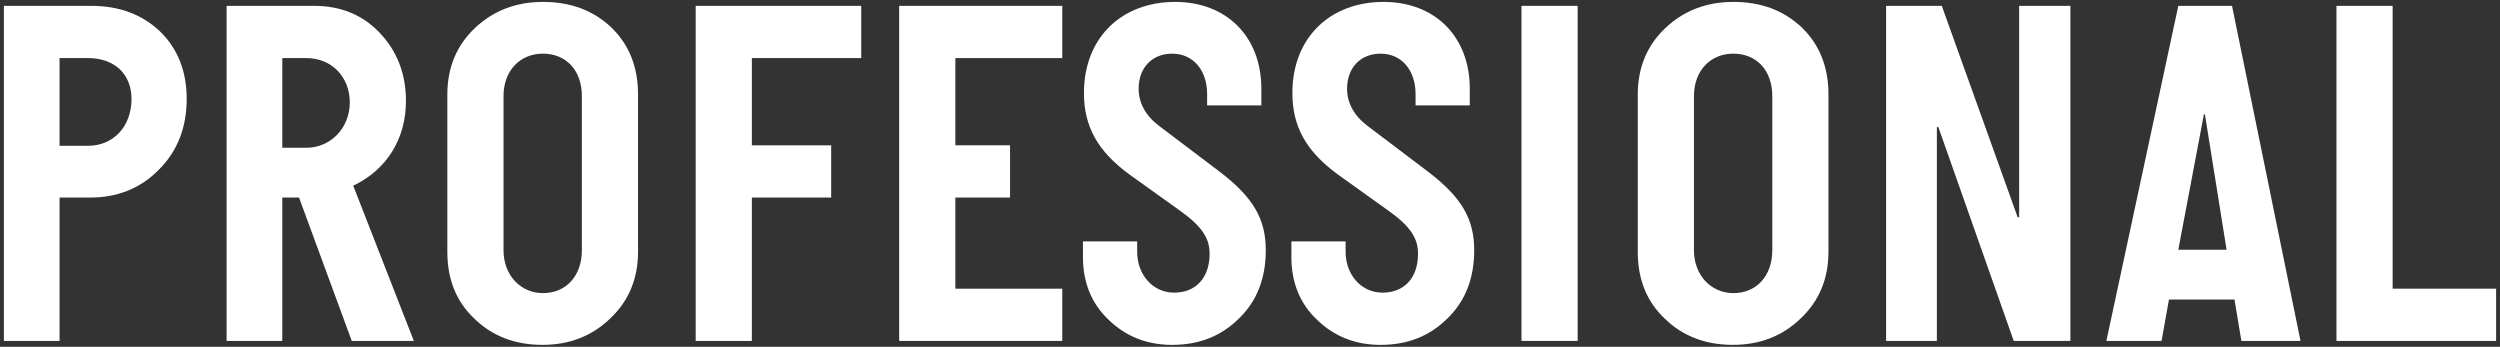
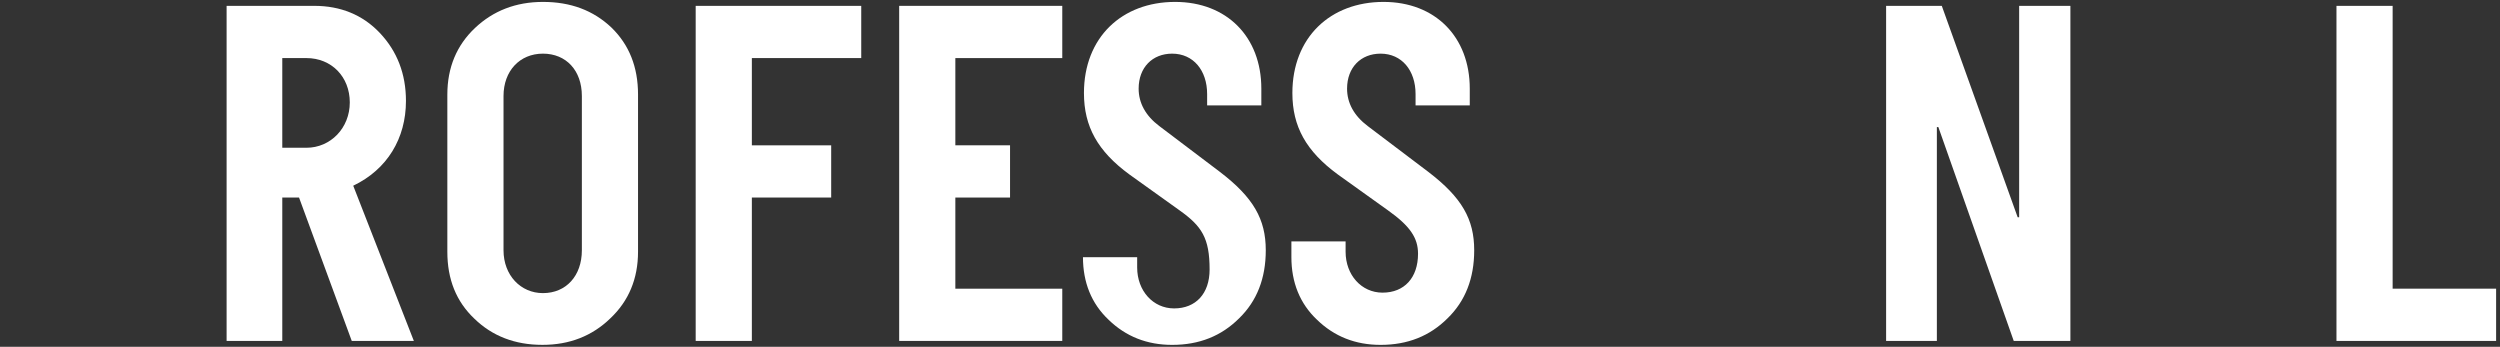
<svg xmlns="http://www.w3.org/2000/svg" version="1.1" x="0px" y="0px" viewBox="0 0 310 43" style="enable-background:new 0 0 310 43;" xml:space="preserve">
  <rect x="0" y="0" width="310" height="43" fill="#333333" stroke="none" />
  <style type="text/css">
	.st0{fill:#FFFFFF;}
</style>
-   <path class="st0" d="M7.386,24.494v17.779H0.482V0.726h10.814c3.483,0,6.293,1.039,8.554,3.178c2.2,2.138,3.299,4.949,3.299,8.37  c0,3.544-1.161,6.477-3.421,8.737c-2.261,2.322-5.133,3.483-8.493,3.483H7.386z M7.386,7.202v10.876h3.543  c3.116,0,5.377-2.383,5.377-5.805c0-3.116-2.139-5.071-5.377-5.071H7.386z" />
  <path class="st0" d="M51.316,42.273h-7.699L37.08,24.494h-2.077v17.779h-6.904V0.726h10.875c3.238,0,5.988,1.1,8.126,3.36  s3.238,5.071,3.238,8.432c0,4.645-2.322,8.493-6.538,10.51L51.316,42.273z M35.003,7.202v11.12h2.994  c2.994,0,5.377-2.443,5.377-5.621c0-3.177-2.261-5.499-5.377-5.499H35.003z" />
  <path class="st0" d="M75.817,3.414c2.2,2.139,3.299,4.888,3.299,8.31v19.491c0,3.36-1.161,6.11-3.421,8.248  c-2.261,2.2-5.071,3.3-8.432,3.3c-3.422,0-6.232-1.1-8.432-3.238c-2.261-2.139-3.36-4.888-3.36-8.31V11.724  c0-3.36,1.161-6.11,3.421-8.248c2.261-2.139,5.071-3.238,8.432-3.238C70.746,0.237,73.556,1.275,75.817,3.414z M72.151,31.031  V11.907c0-3.178-1.955-5.255-4.827-5.255c-2.872,0-4.888,2.139-4.888,5.255v19.124c0,3.116,2.139,5.315,4.888,5.315  C70.196,36.347,72.151,34.209,72.151,31.031z" />
  <path class="st0" d="M93.23,24.494v17.779h-6.965V0.726h20.529v6.477H93.23v10.814h9.837v6.478H93.23z" />
  <path class="st0" d="M131.722,35.797v6.477h-20.224V0.726h20.224v6.477h-13.259v10.814h6.782v6.478h-6.782v11.303H131.722z" />
-   <path class="st0" d="M146.263,26.082l-6.232-4.46c-3.911-2.872-5.621-5.927-5.621-10.082c0-6.904,4.705-11.303,11.303-11.303  c6.416,0,10.693,4.338,10.693,10.753v2.078h-6.721v-1.405c0-2.934-1.711-5.011-4.338-5.011c-2.444,0-4.155,1.711-4.155,4.338  c0,1.772,0.855,3.36,2.566,4.644l7.515,5.683c4.155,3.178,5.683,5.865,5.683,9.715c0,3.482-1.1,6.294-3.299,8.432  c-2.2,2.2-4.949,3.3-8.31,3.3c-3.116,0-5.744-1.039-7.882-3.116c-2.138-2.017-3.177-4.644-3.177-7.76v-1.955h6.721v1.283  c0,2.871,1.955,5.071,4.583,5.071c2.688,0,4.399-1.833,4.399-4.827C149.99,29.504,149.013,28.037,146.263,26.082z" />
+   <path class="st0" d="M146.263,26.082l-6.232-4.46c-3.911-2.872-5.621-5.927-5.621-10.082c0-6.904,4.705-11.303,11.303-11.303  c6.416,0,10.693,4.338,10.693,10.753v2.078h-6.721v-1.405c0-2.934-1.711-5.011-4.338-5.011c-2.444,0-4.155,1.711-4.155,4.338  c0,1.772,0.855,3.36,2.566,4.644l7.515,5.683c4.155,3.178,5.683,5.865,5.683,9.715c0,3.482-1.1,6.294-3.299,8.432  c-2.2,2.2-4.949,3.3-8.31,3.3c-3.116,0-5.744-1.039-7.882-3.116c-2.138-2.017-3.177-4.644-3.177-7.76h6.721v1.283  c0,2.871,1.955,5.071,4.583,5.071c2.688,0,4.399-1.833,4.399-4.827C149.99,29.504,149.013,28.037,146.263,26.082z" />
  <path class="st0" d="M172.108,26.082l-6.232-4.46c-3.911-2.872-5.621-5.927-5.621-10.082c0-6.904,4.705-11.303,11.303-11.303  c6.416,0,10.693,4.338,10.693,10.753v2.078h-6.721v-1.405c0-2.934-1.711-5.011-4.338-5.011c-2.444,0-4.155,1.711-4.155,4.338  c0,1.772,0.855,3.36,2.566,4.644l7.515,5.683c4.155,3.178,5.683,5.865,5.683,9.715c0,3.482-1.1,6.294-3.299,8.432  c-2.2,2.2-4.949,3.3-8.31,3.3c-3.116,0-5.744-1.039-7.882-3.116c-2.138-2.017-3.177-4.644-3.177-7.76v-1.955h6.721v1.283  c0,2.871,1.955,5.071,4.583,5.071c2.688,0,4.399-1.833,4.399-4.827C175.835,29.504,174.857,28.037,172.108,26.082z" />
-   <path class="st0" d="M195.63,0.726v41.548h-6.965V0.726H195.63z" />
-   <path class="st0" d="M223.43,3.414c2.2,2.139,3.299,4.888,3.299,8.31v19.491c0,3.36-1.161,6.11-3.421,8.248  c-2.261,2.2-5.071,3.3-8.432,3.3c-3.422,0-6.232-1.1-8.432-3.238c-2.261-2.139-3.36-4.888-3.36-8.31V11.724  c0-3.36,1.161-6.11,3.421-8.248c2.261-2.139,5.071-3.238,8.432-3.238C218.358,0.237,221.169,1.275,223.43,3.414z M219.764,31.031  V11.907c0-3.178-1.955-5.255-4.827-5.255c-2.872,0-4.888,2.139-4.888,5.255v19.124c0,3.116,2.139,5.315,4.888,5.315  C217.809,36.347,219.764,34.209,219.764,31.031z" />
  <path class="st0" d="M256.729,0.726v41.548h-7.026l-9.348-26.517h-0.184v26.517h-6.293V0.726h6.904l9.409,26.212h0.184V0.726  H256.729z" />
-   <path class="st0" d="M276.77,0.726l8.493,41.548h-7.332l-0.855-5.132h-8.126l-0.917,5.132h-6.843l8.92-41.548H276.77z   M270.109,30.971h5.988l-2.688-16.803h-0.123L270.109,30.971z" />
  <path class="st0" d="M309.518,35.797v6.477h-19.796V0.726h6.965v35.071H309.518z" />
</svg>